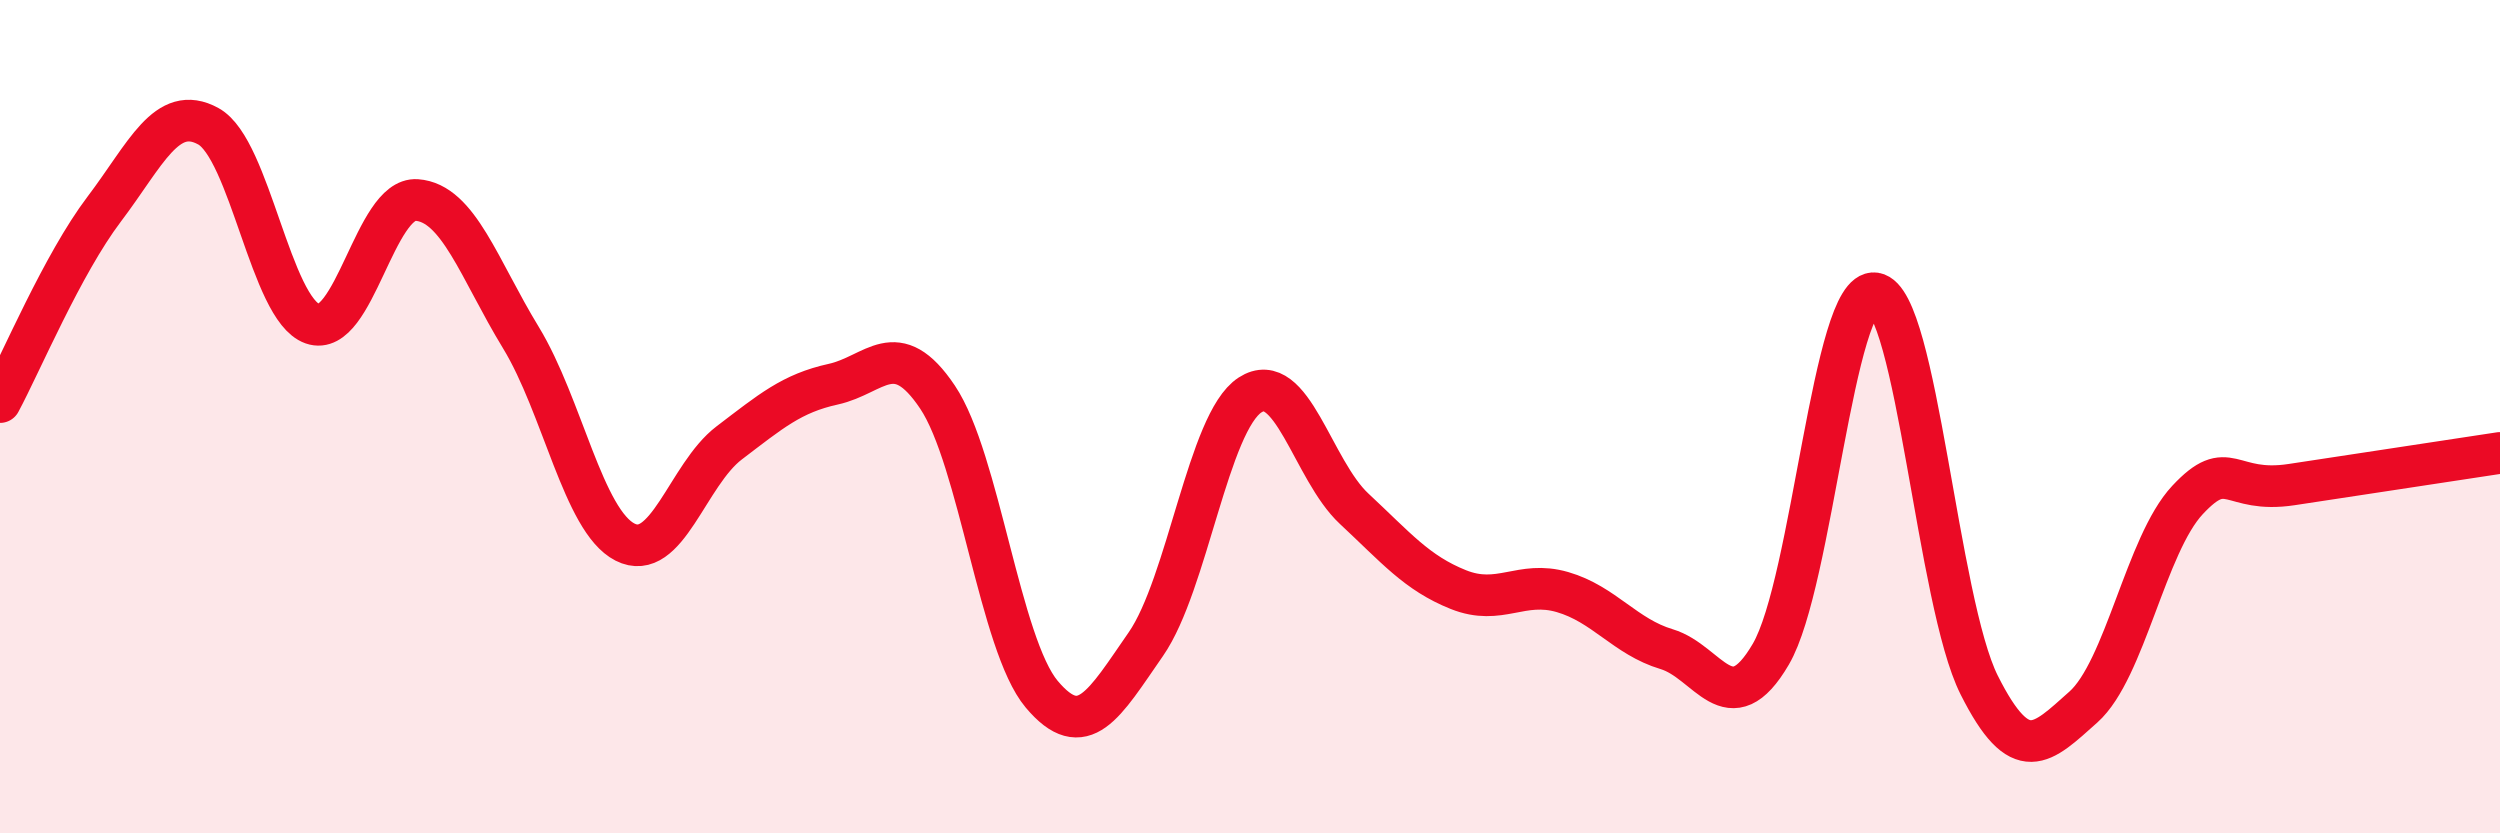
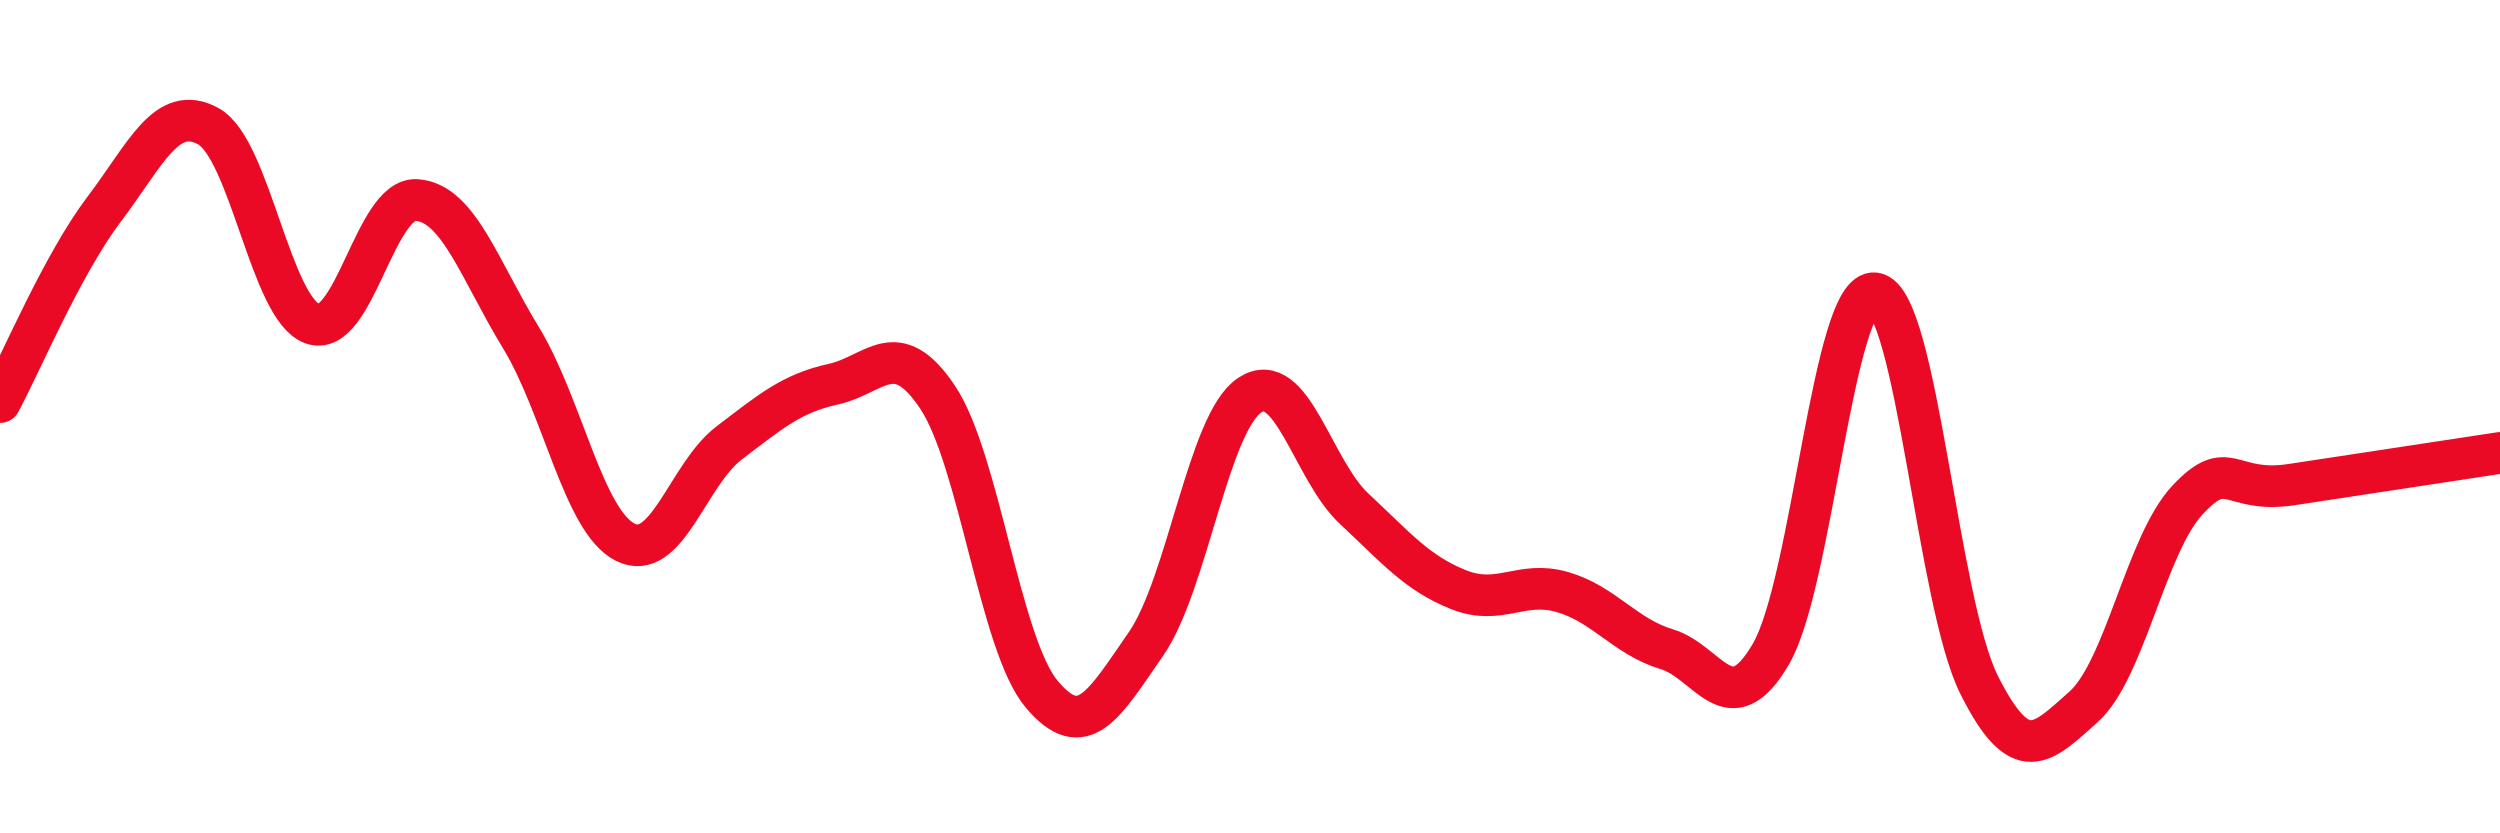
<svg xmlns="http://www.w3.org/2000/svg" width="60" height="20" viewBox="0 0 60 20">
-   <path d="M 0,9.65 C 0.5,8.72 1.5,6.34 2.5,5.02 C 3.5,3.7 4,2.48 5,3.03 C 6,3.58 6.5,7.42 7.5,7.77 C 8.5,8.12 9,4.73 10,4.8 C 11,4.87 11.5,6.46 12.5,8.1 C 13.5,9.74 14,12.5 15,13.01 C 16,13.52 16.5,11.39 17.5,10.63 C 18.5,9.87 19,9.44 20,9.22 C 21,9 21.5,8.04 22.5,9.53 C 23.5,11.02 24,15.47 25,16.66 C 26,17.85 26.5,16.9 27.5,15.46 C 28.5,14.02 29,10.13 30,9.48 C 31,8.83 31.5,11.28 32.5,12.21 C 33.5,13.14 34,13.75 35,14.15 C 36,14.55 36.5,13.92 37.5,14.21 C 38.5,14.5 39,15.28 40,15.58 C 41,15.88 41.5,17.41 42.5,15.7 C 43.5,13.99 44,6.89 45,7.04 C 46,7.19 46.5,14.45 47.5,16.44 C 48.5,18.43 49,17.86 50,16.97 C 51,16.08 51.5,13.07 52.5,12 C 53.5,10.93 53.5,11.86 55,11.63 C 56.5,11.4 59,11.02 60,10.87L60 20L0 20Z" fill="#EB0A25" opacity="0.1" stroke-linecap="round" stroke-linejoin="round" />
  <path d="M 0,9.65 C 0.5,8.72 1.5,6.34 2.5,5.02 C 3.5,3.7 4,2.48 5,3.03 C 6,3.58 6.5,7.42 7.5,7.77 C 8.5,8.12 9,4.73 10,4.8 C 11,4.87 11.5,6.46 12.5,8.1 C 13.5,9.74 14,12.5 15,13.01 C 16,13.52 16.5,11.39 17.5,10.63 C 18.5,9.87 19,9.44 20,9.22 C 21,9 21.5,8.04 22.5,9.53 C 23.5,11.02 24,15.47 25,16.66 C 26,17.85 26.5,16.9 27.5,15.46 C 28.5,14.02 29,10.13 30,9.48 C 31,8.83 31.5,11.28 32.5,12.21 C 33.5,13.14 34,13.75 35,14.15 C 36,14.55 36.5,13.92 37.5,14.21 C 38.5,14.5 39,15.28 40,15.58 C 41,15.88 41.5,17.41 42.5,15.7 C 43.5,13.99 44,6.89 45,7.04 C 46,7.19 46.5,14.45 47.5,16.44 C 48.5,18.43 49,17.86 50,16.97 C 51,16.08 51.5,13.07 52.5,12 C 53.5,10.93 53.5,11.86 55,11.63 C 56.5,11.4 59,11.02 60,10.87" stroke="#EB0A25" stroke-width="1" fill="none" stroke-linecap="round" stroke-linejoin="round" />
</svg>